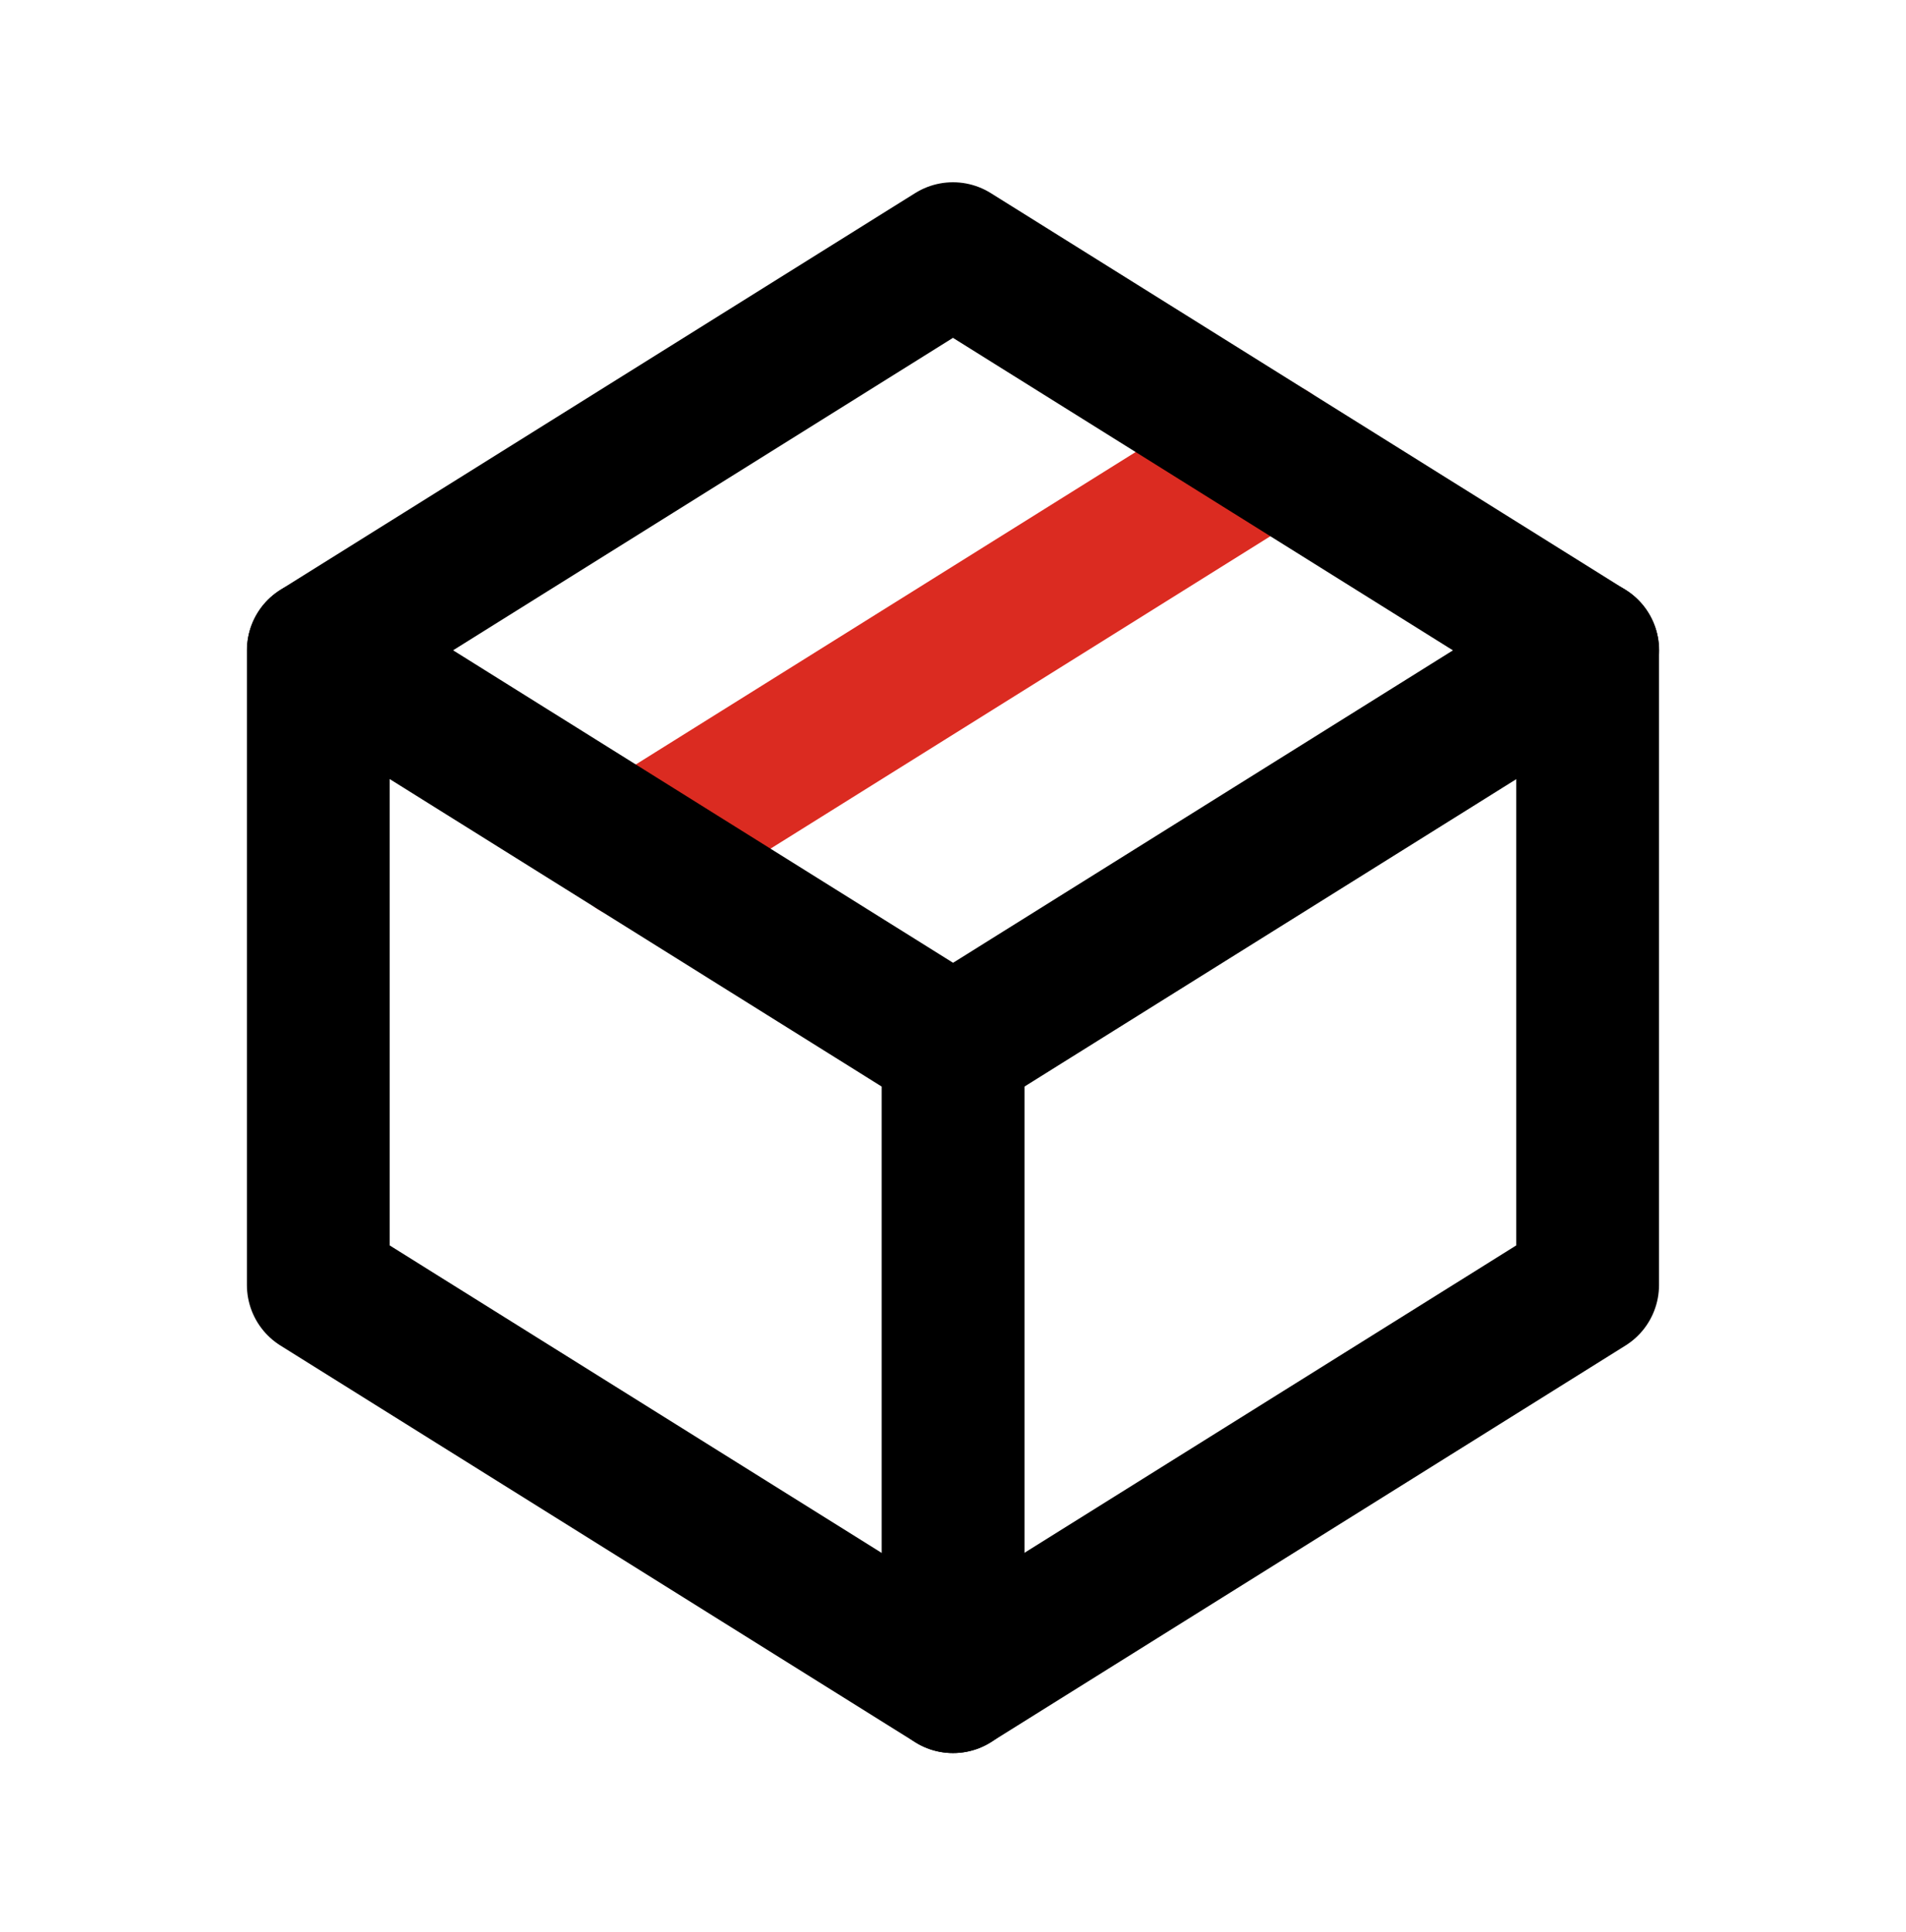
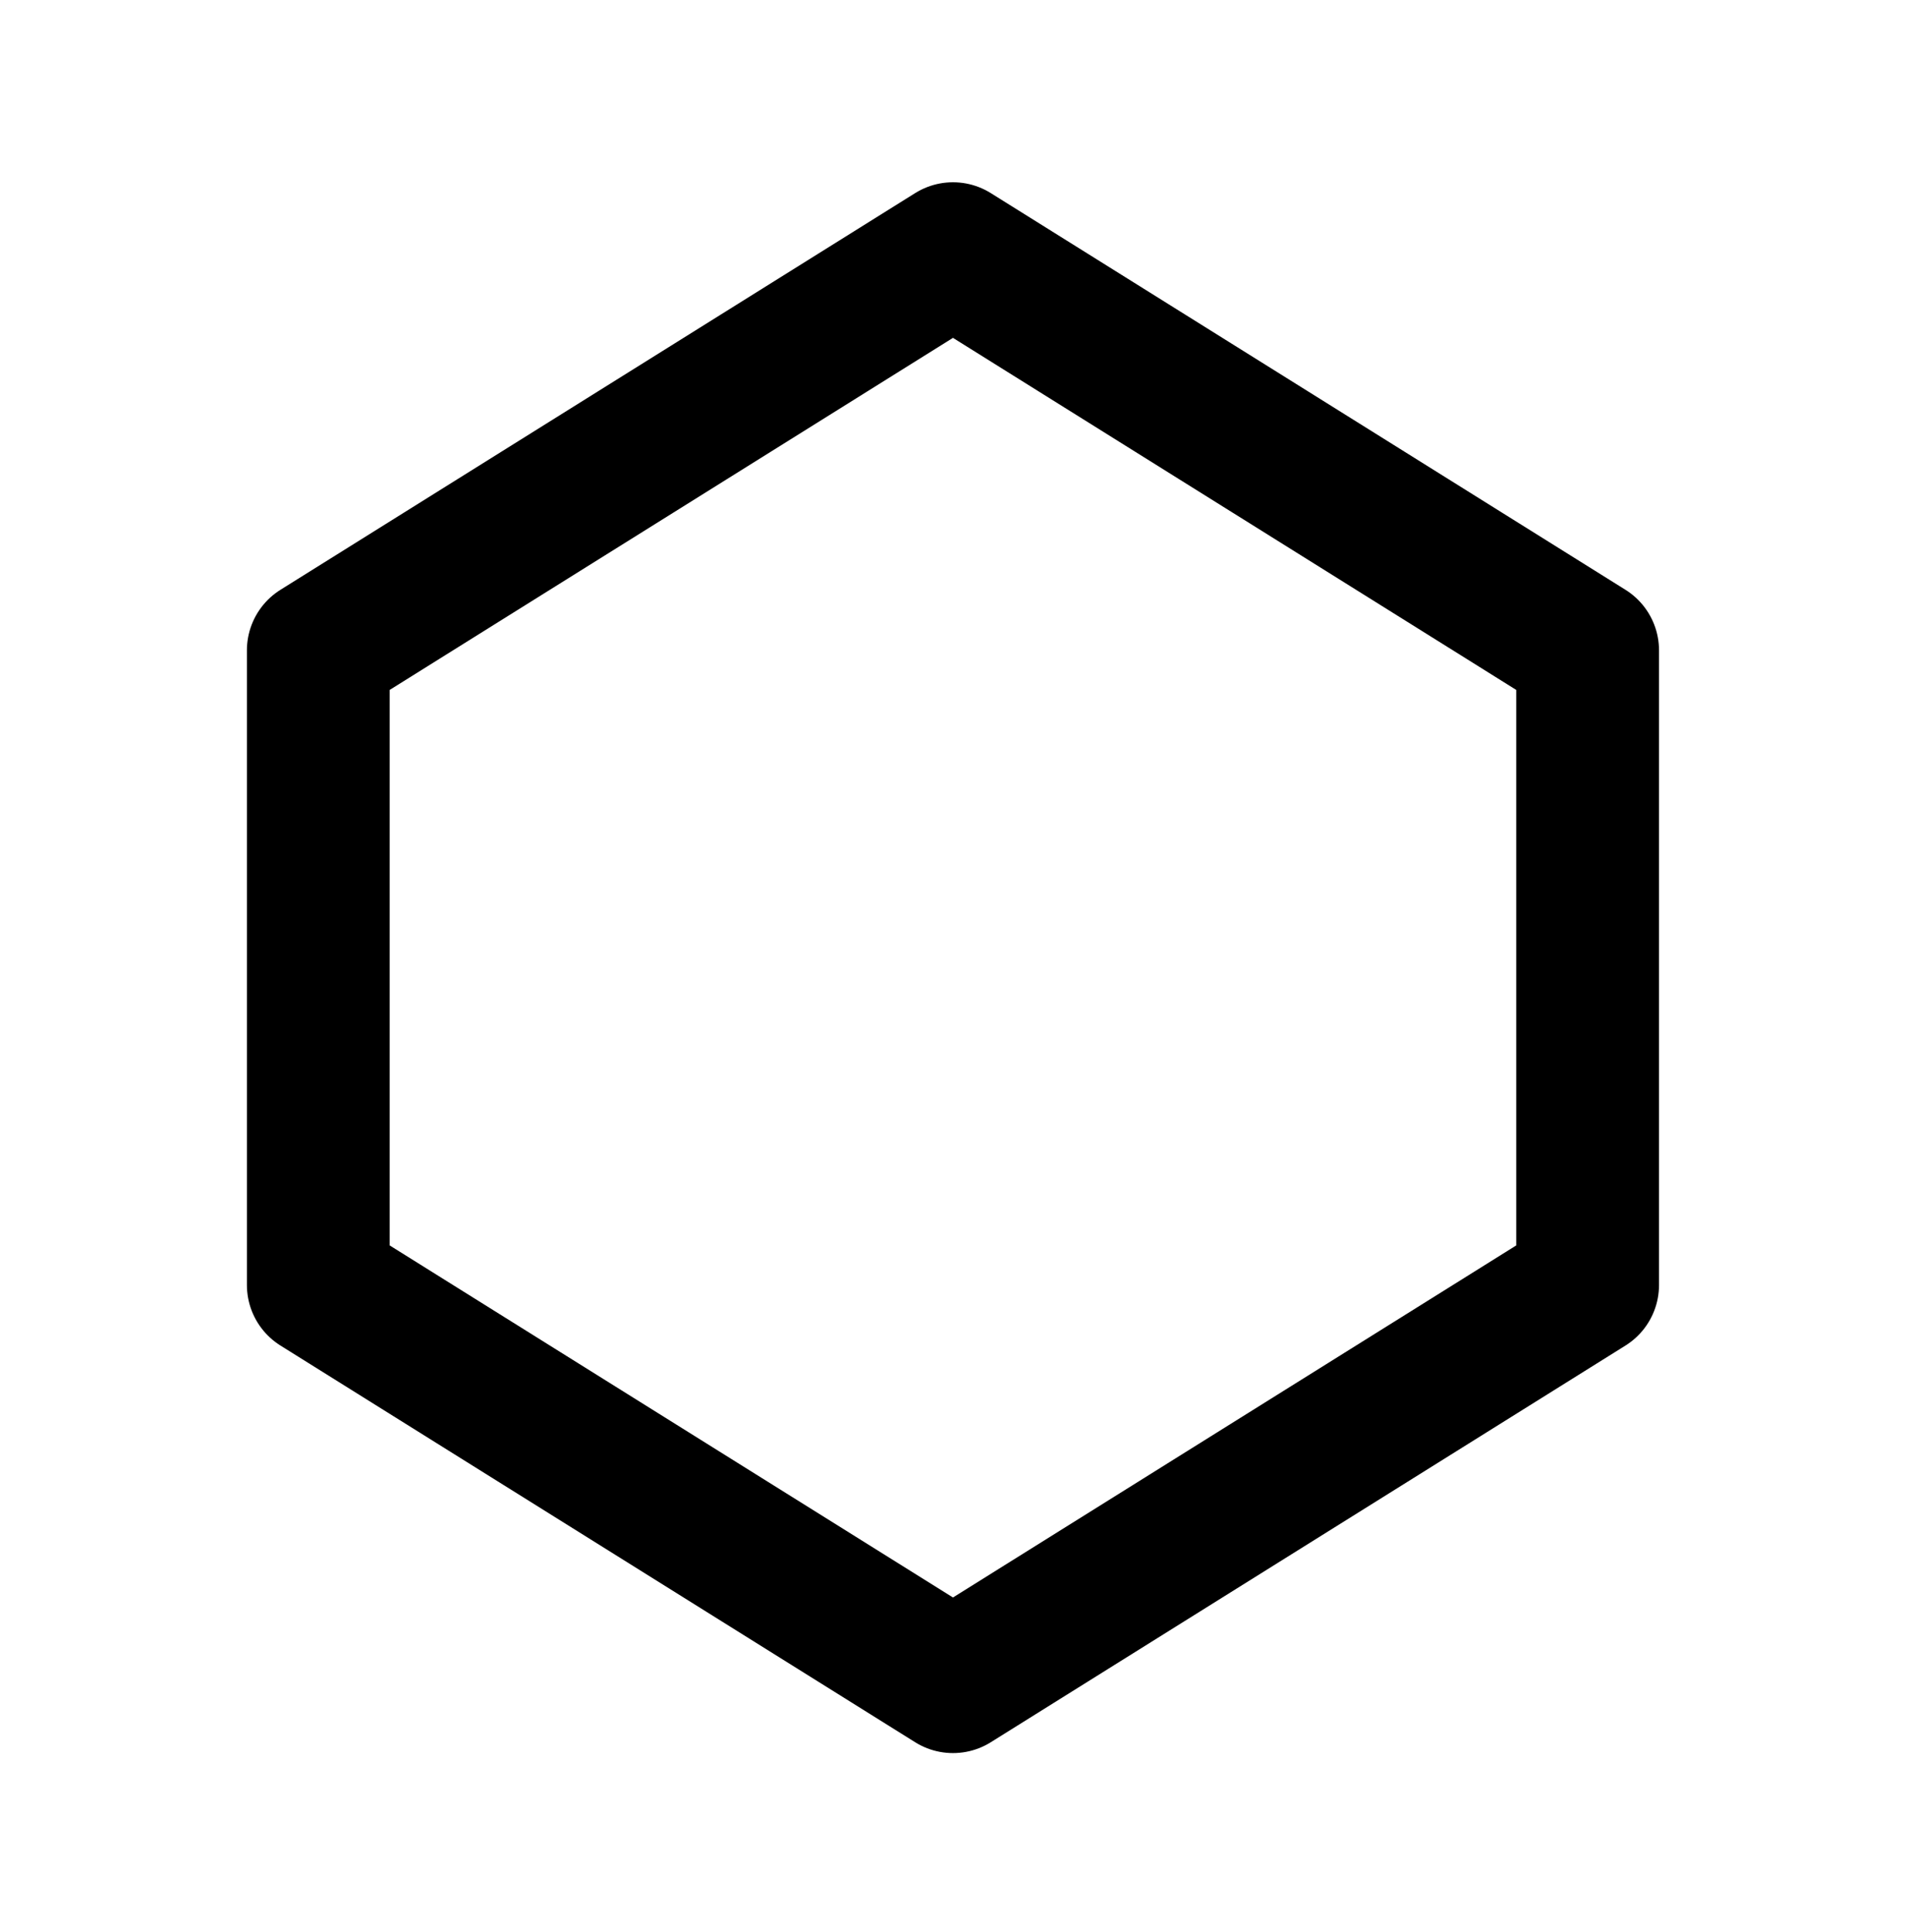
<svg xmlns="http://www.w3.org/2000/svg" width="73" height="74" viewBox="0 0 73 74" fill="none">
-   <path d="M24.348 32.505L48.655 17.312" stroke="#DB2B21" stroke-width="5.469" stroke-linecap="round" stroke-linejoin="round" />
-   <path d="M12.195 24.906L24.349 32.502L36.503 40.098M36.503 40.098L60.81 24.906M36.503 40.098V64.406" stroke="black" stroke-width="5.469" stroke-linecap="round" stroke-linejoin="round" />
  <path d="M12.191 24.907L36.499 9.715L48.653 17.311L60.806 24.907V49.214L36.499 64.406L12.191 49.214V24.907Z" stroke="black" stroke-width="5.469" stroke-linecap="round" stroke-linejoin="round" />
</svg>